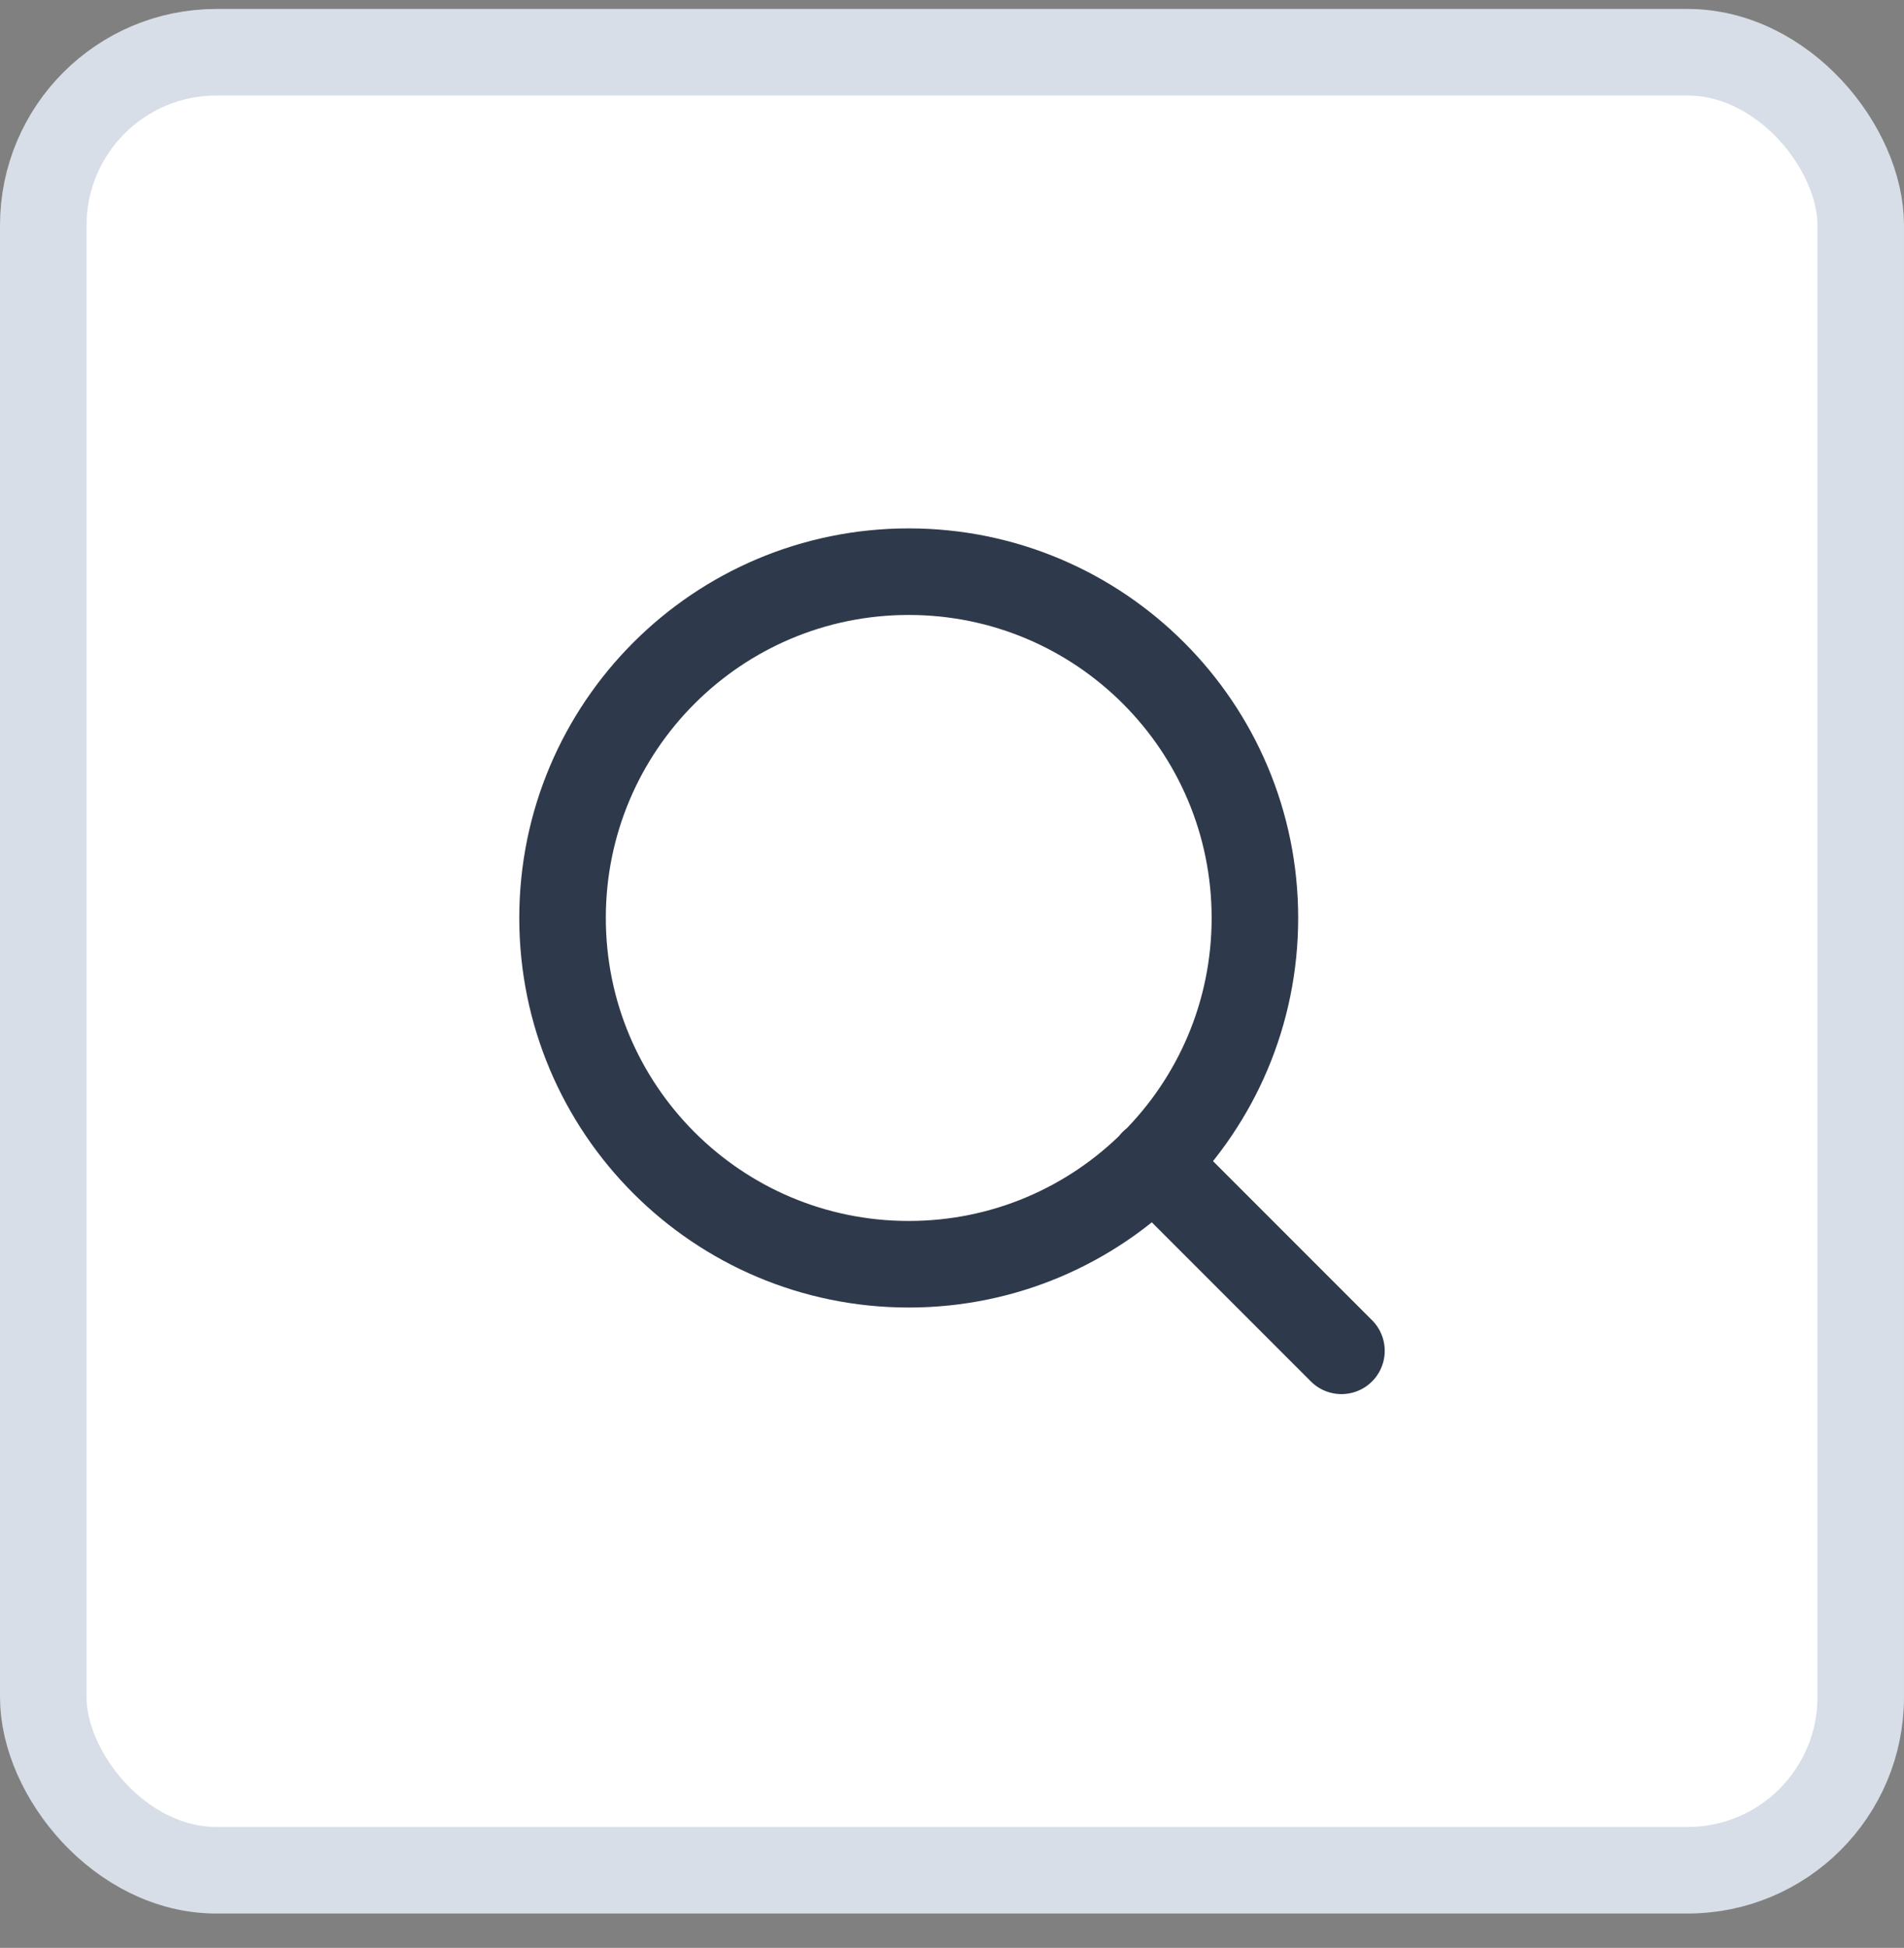
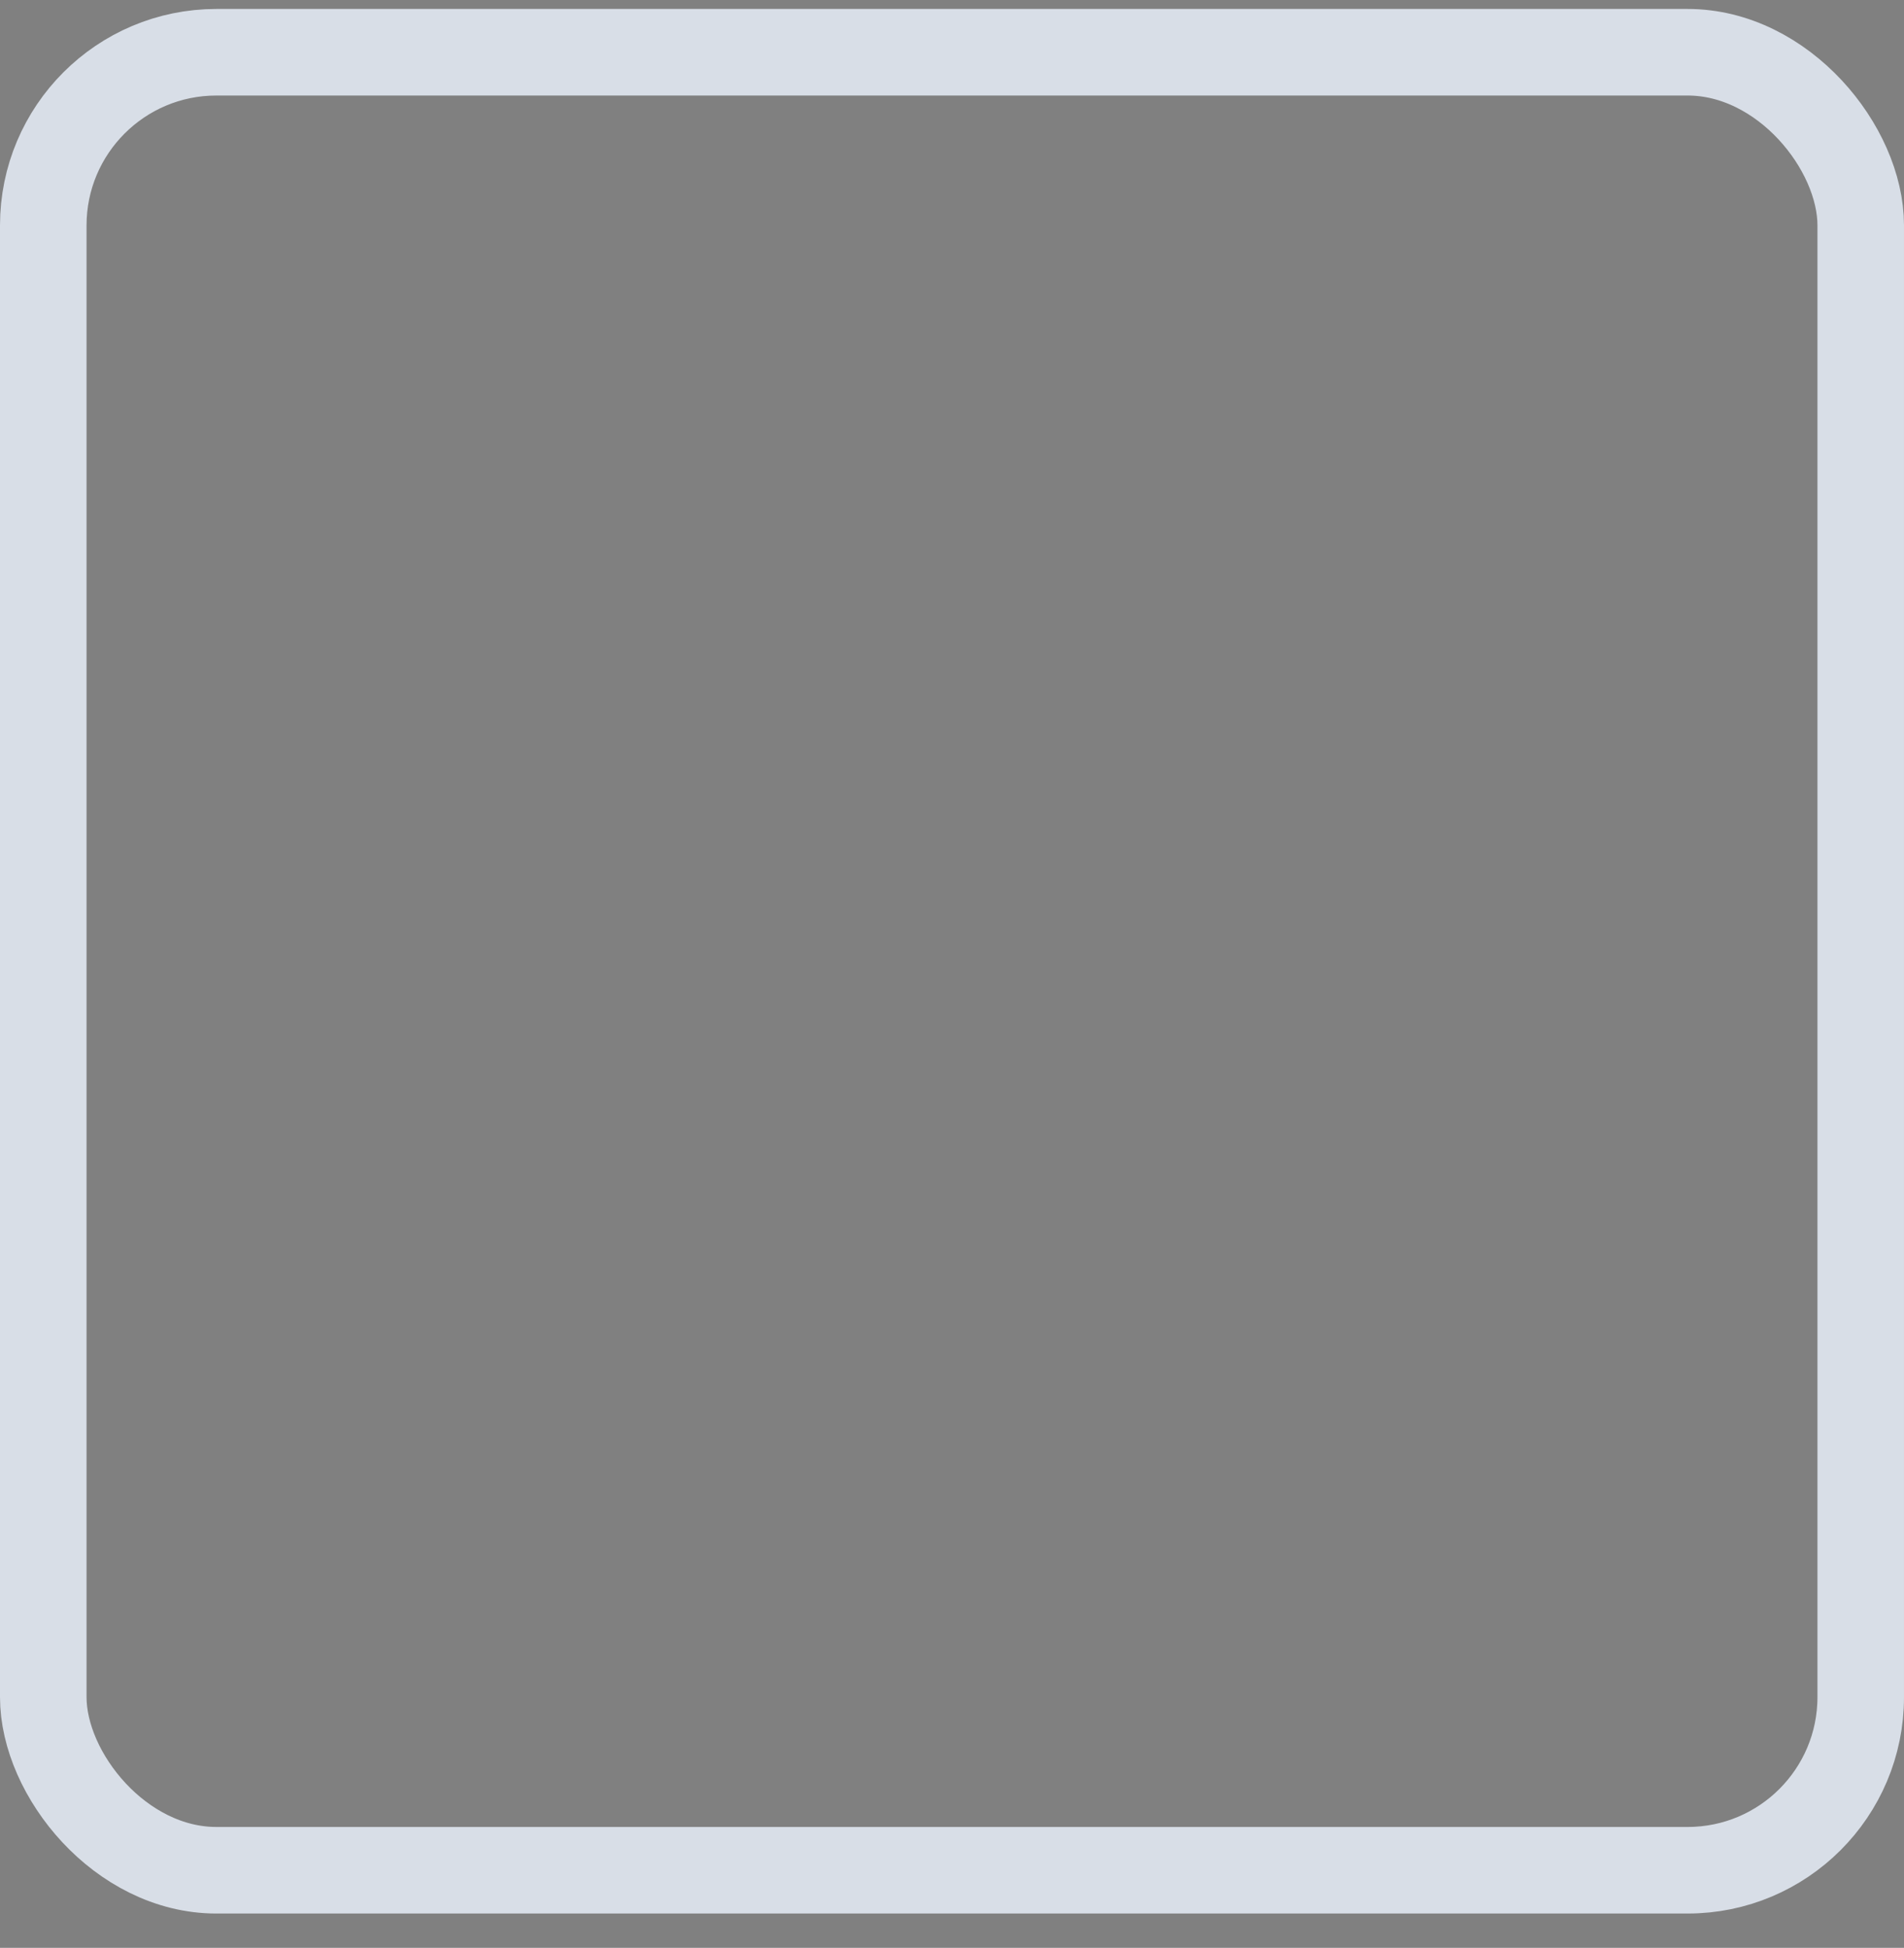
<svg xmlns="http://www.w3.org/2000/svg" width="44" height="45" viewBox="0 0 44 45" fill="none">
  <rect x="0" y="0" width="44" height="45" fill="#808080" stroke="none" />
-   <rect x="1" y="1.207" width="42" height="42" rx="4" fill="white" />
  <rect x="1" y="1.207" width="42" height="42" rx="4" stroke="#D8DEE7" stroke-width="2" />
-   <path d="M31 31.207L26.65 26.857M29 21.207C29 25.625 25.418 29.207 21 29.207C16.582 29.207 13 25.625 13 21.207C13 16.789 16.582 13.207 21 13.207C25.418 13.207 29 16.789 29 21.207Z" stroke="#2E3A4B" stroke-width="2" stroke-linecap="round" stroke-linejoin="round" />
</svg>